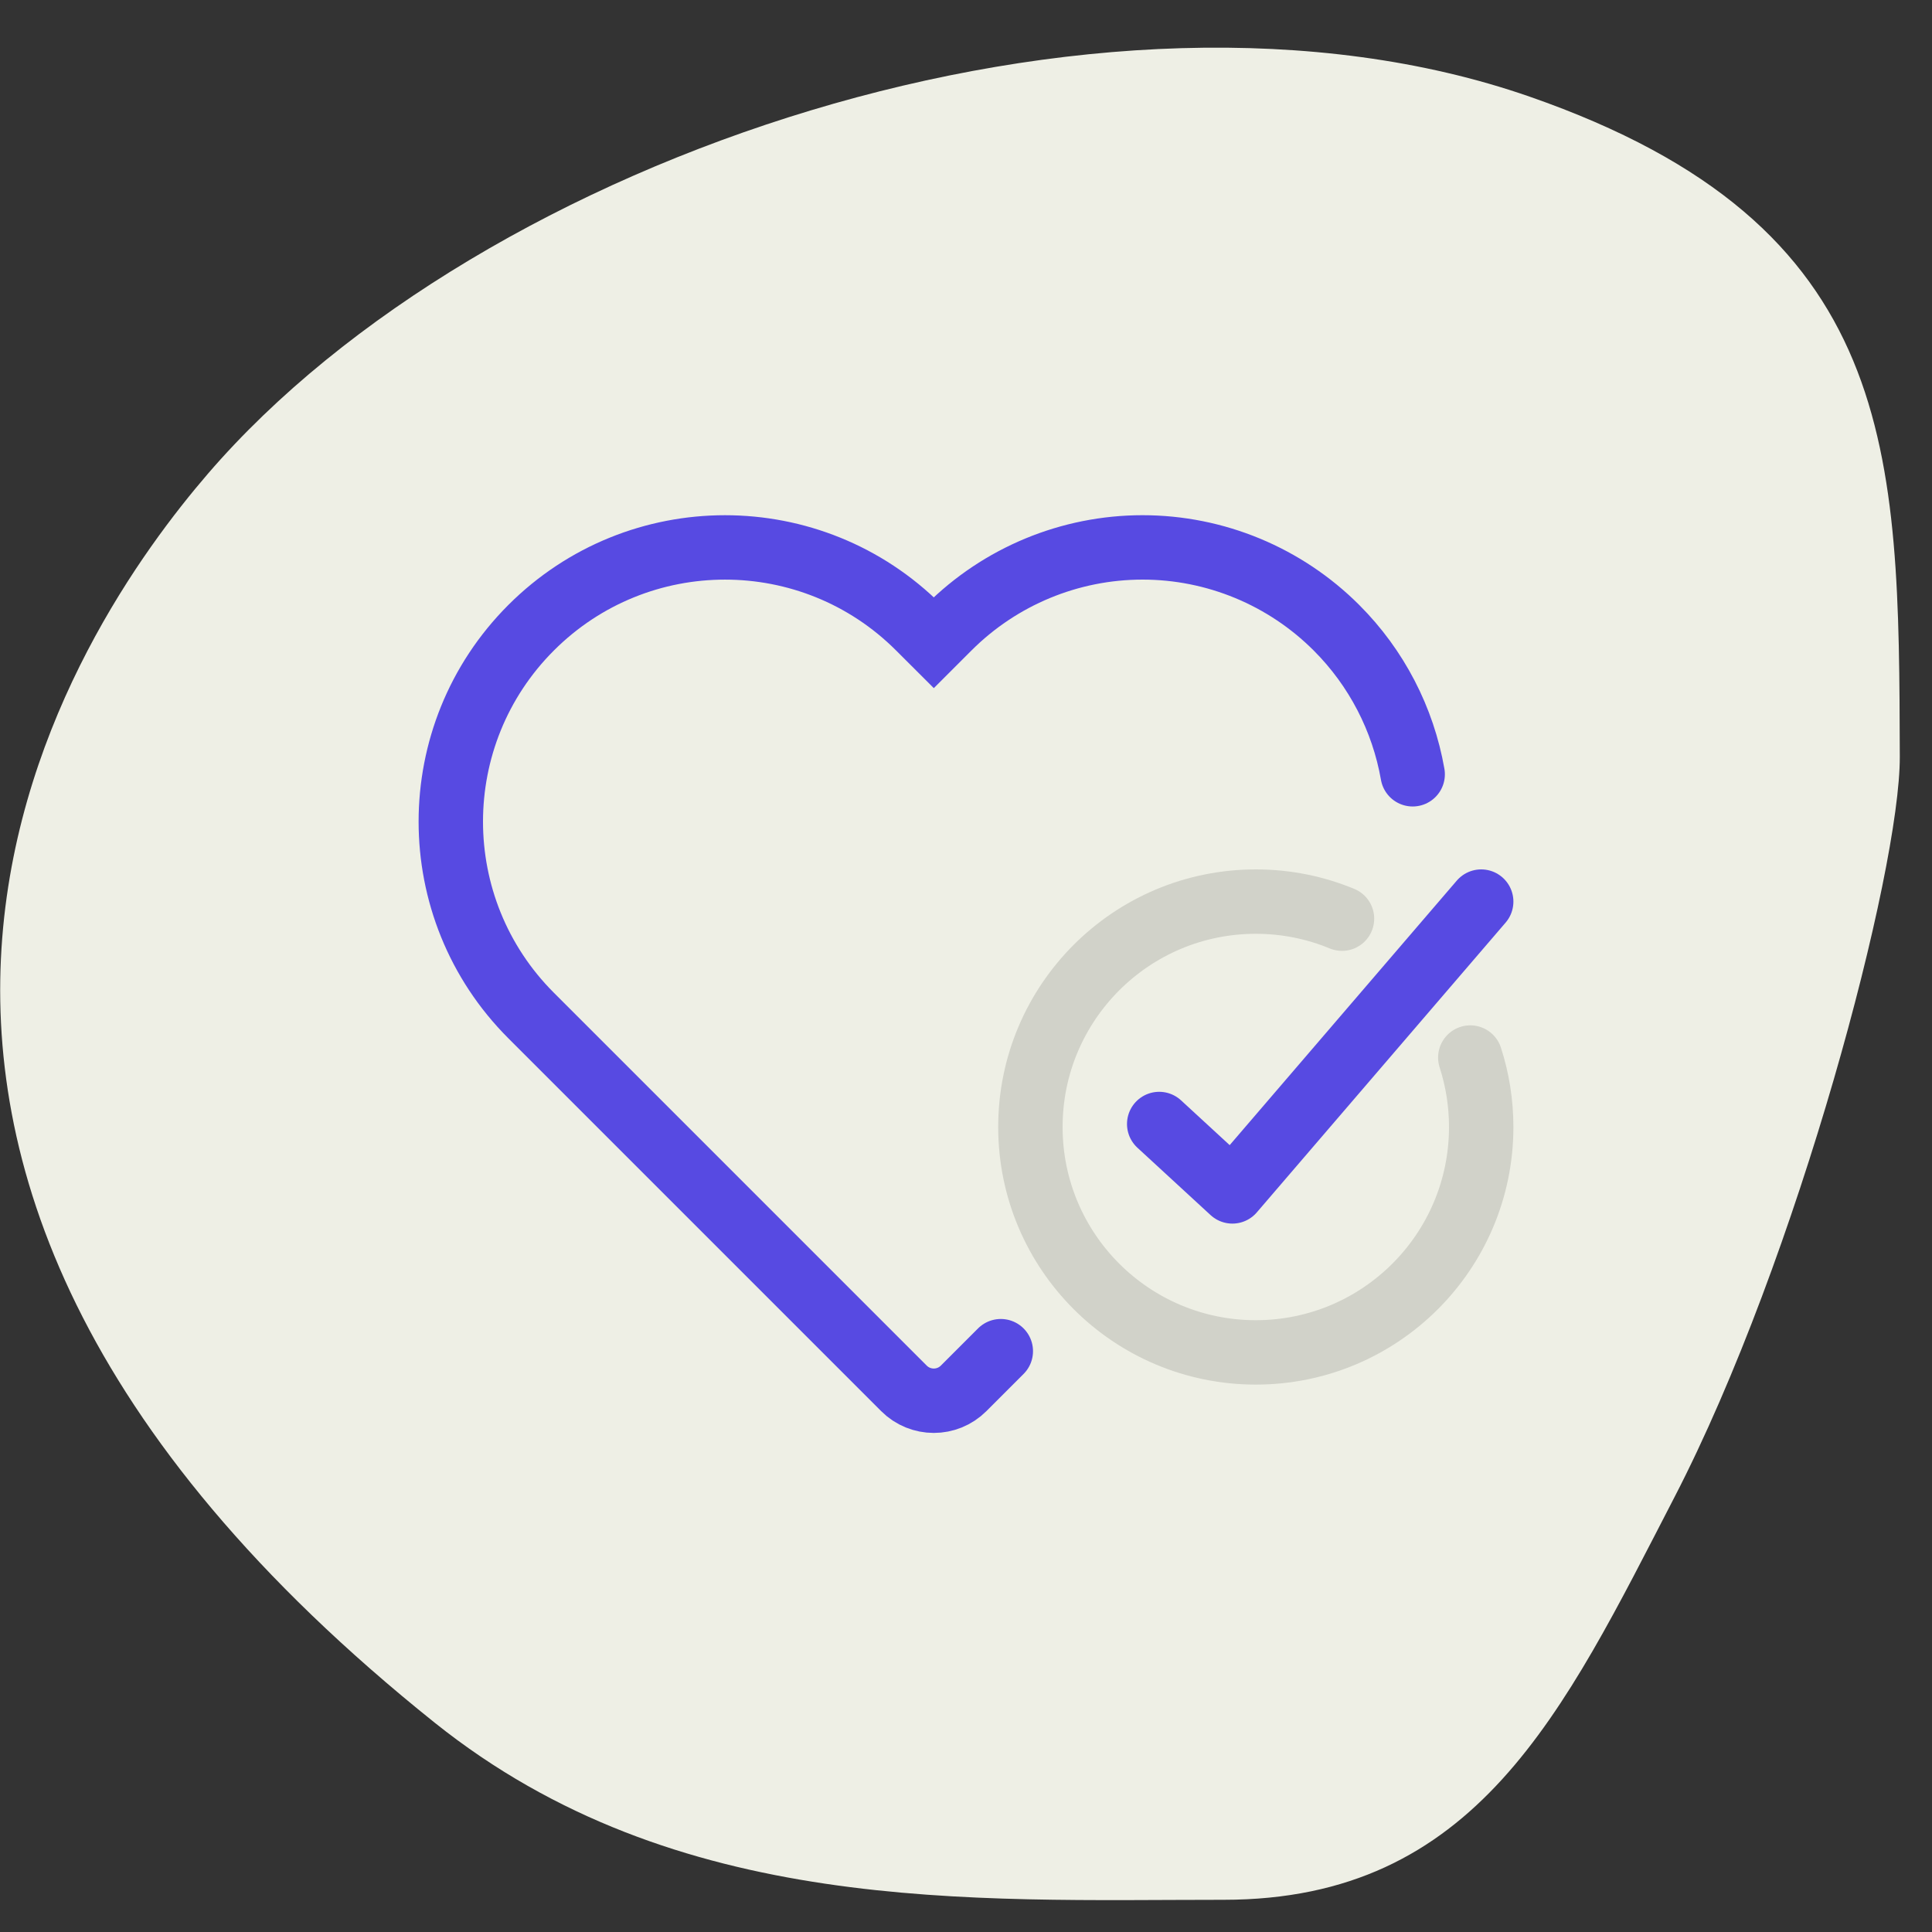
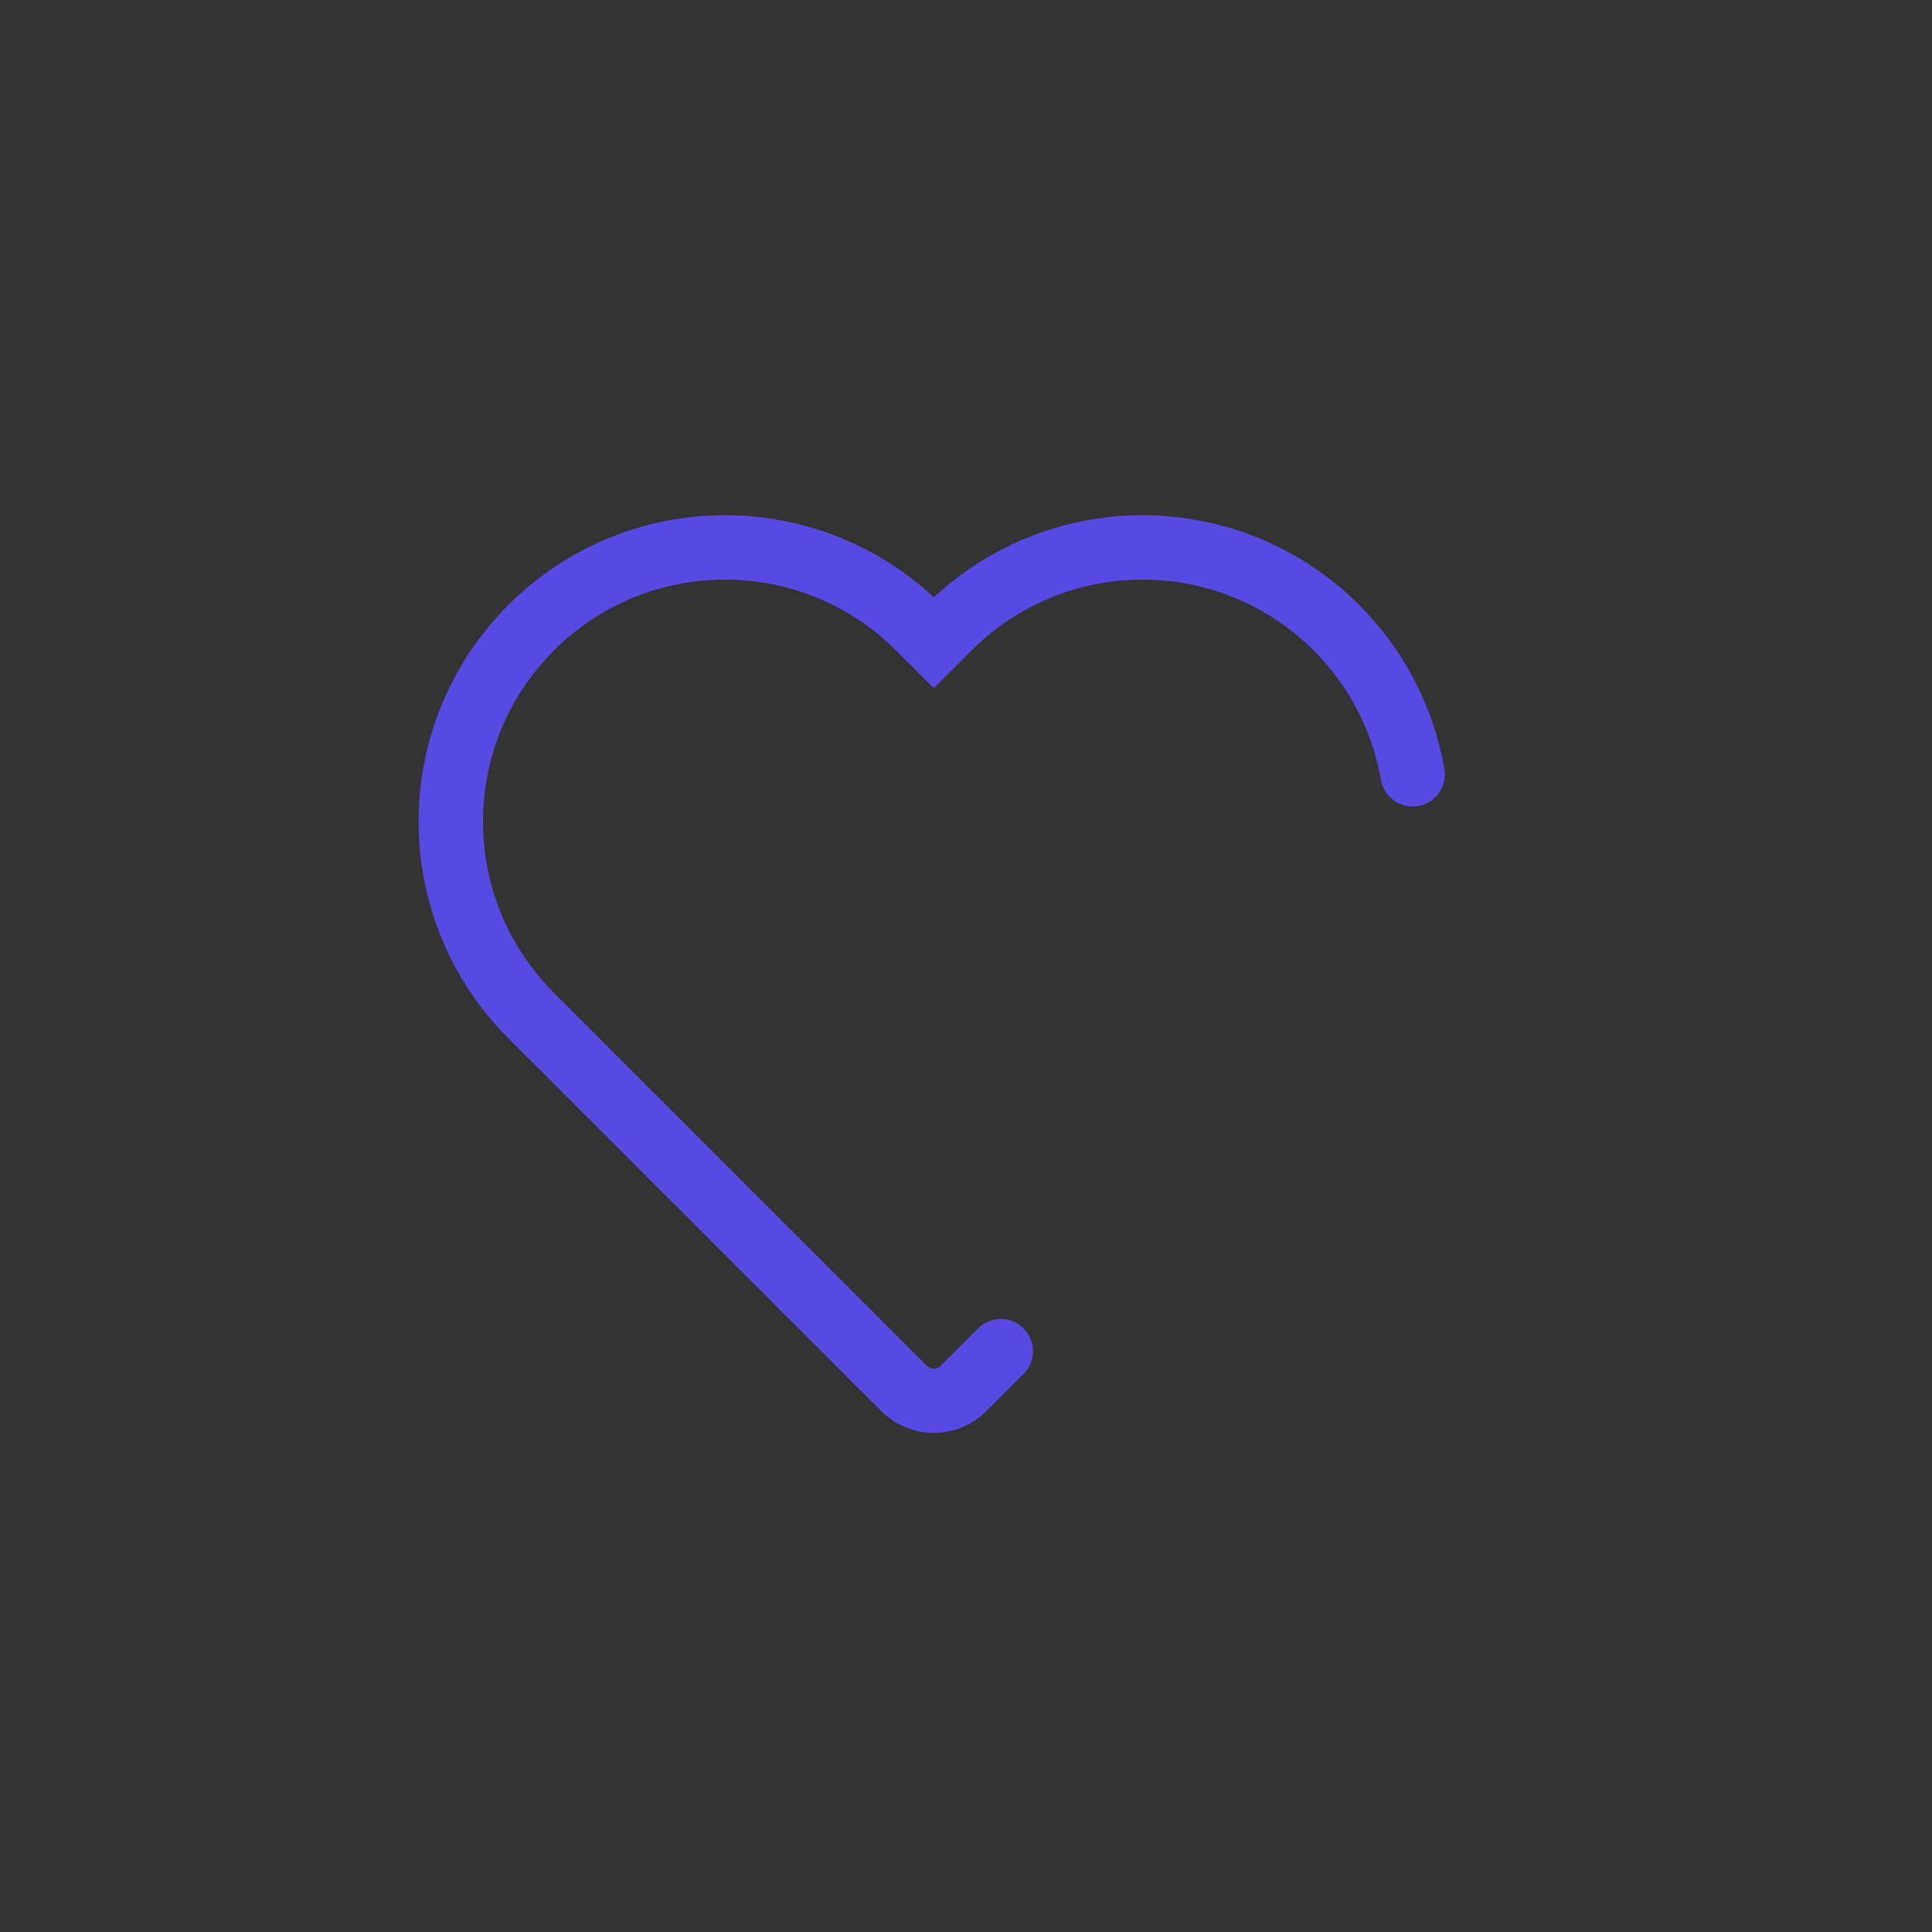
<svg xmlns="http://www.w3.org/2000/svg" width="60px" height="60px" viewBox="0 0 60 60" version="1.1">
  <rect x="0" y="0" width="60" height="60" fill="#333333" stroke="none" />
  <title>icon/Stimulant</title>
  <desc>Created with Sketch.</desc>
  <g id="icon/Stimulant" stroke="none" stroke-width="1" fill="none" fill-rule="evenodd">
    <g id="Group-2" transform="translate(0, 1)" fill="#EEEFE5">
-       <path d="M38,58 C45.855,58 48.541,52.191 52,45.5 C55.838,38.078 59.011,26.04 59,22.5 C58.97,13.026 59,6 47.5,2 C34.235,-2.614 14.945,3.844 6.451,13.719 C2.456,18.363 -8.921,34.563 13.5,52.5 C21,58.5 30.169,58 38,58 Z" id="Oval" />
-     </g>
+       </g>
    <g id="Group" transform="translate(32, 28)" stroke-linecap="round" stroke-width="2">
-       <path d="M9.677,0.53 C8.852,0.188 7.948,0 7,0 C3.134,0 0,3.134 0,7 C0,10.866 3.134,14 7,14 C10.866,14 14,10.866 14,7 C14,6.247 13.881,5.523 13.661,4.843" id="Path-Copy" stroke="#D1D2C9" />
-       <polyline id="Path-6-Copy" stroke="#574AE2" stroke-linejoin="round" points="4 6.907 6.273 9 14 0" />
-     </g>
+       </g>
    <path d="M31.081,41.962 C30.856,42.188 30.47,42.573 29.926,43.117 C29.414,43.629 28.585,43.629 28.073,43.117 L16.494,31.538 C13.169,28.212 13.169,22.821 16.494,19.495 C19.82,16.169 25.212,16.169 28.537,19.495 L29,19.957 L29.462,19.495 C31.058,17.898 33.225,17 35.483,17 C37.742,17 39.908,17.898 41.505,19.495 C42.752,20.741 43.572,22.334 43.872,24.046" id="Path" stroke="#574AE2" stroke-width="2" stroke-linecap="round" fill-rule="nonzero" />
  </g>
</svg>